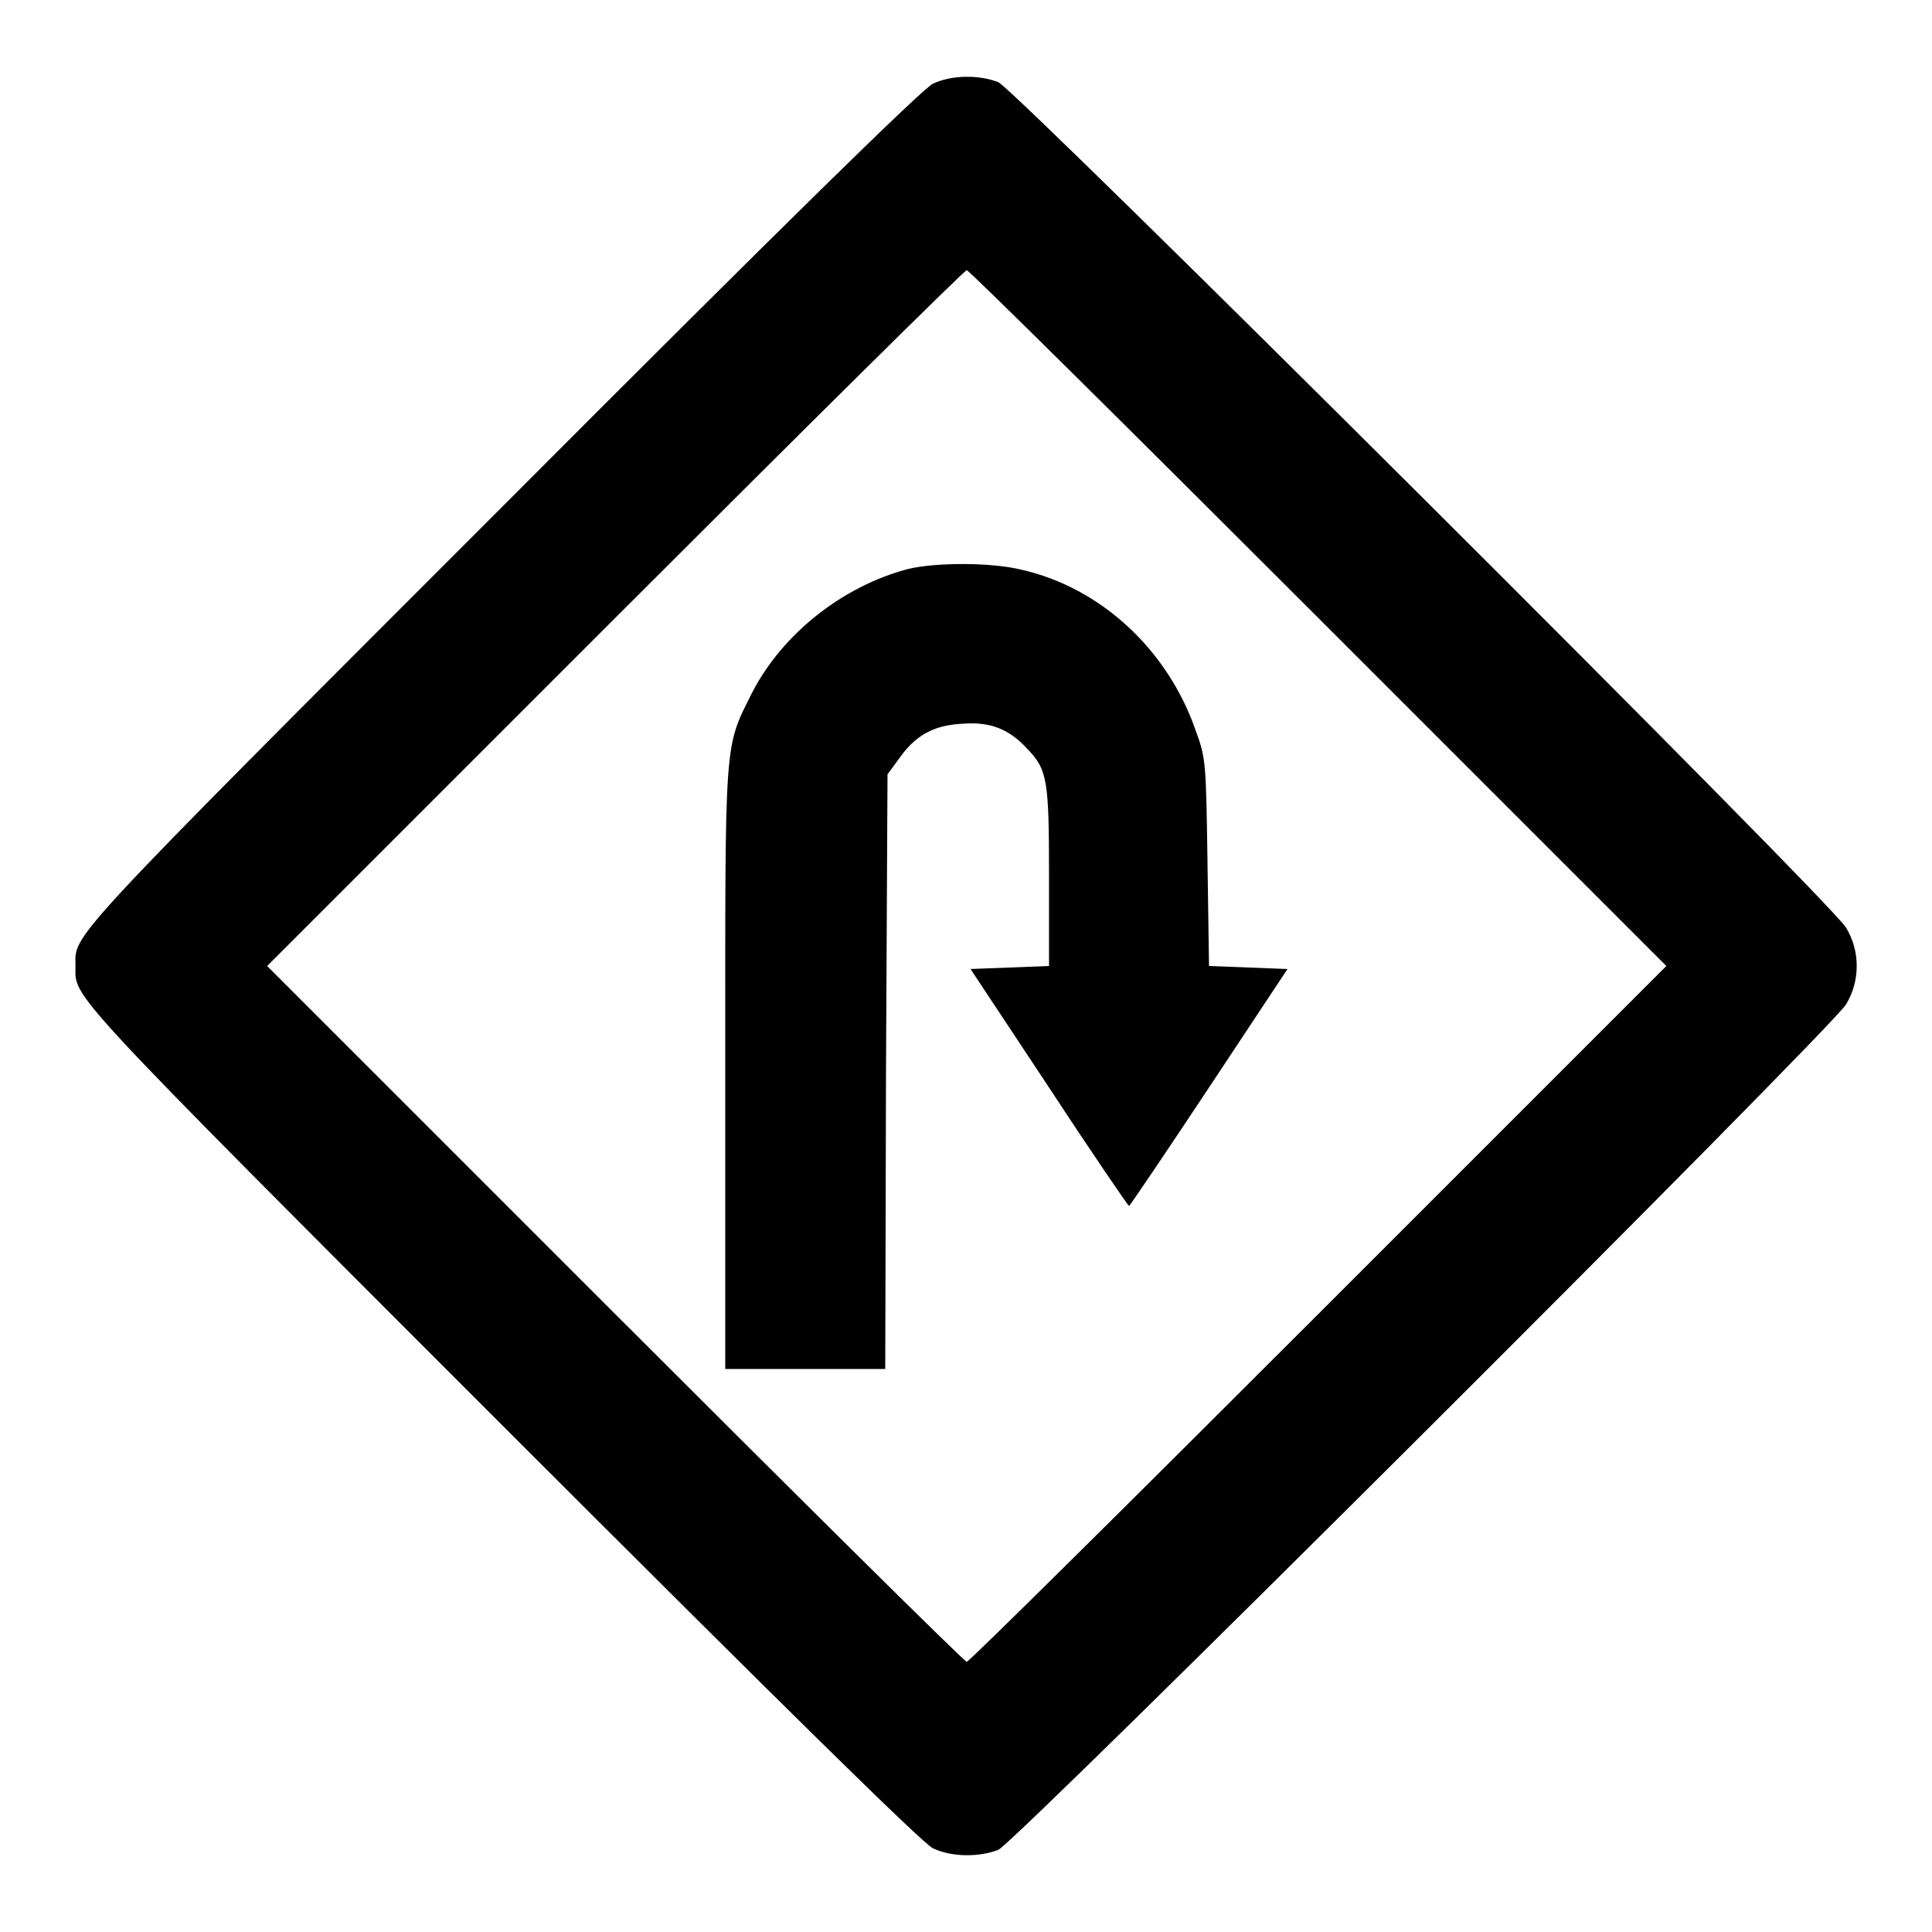
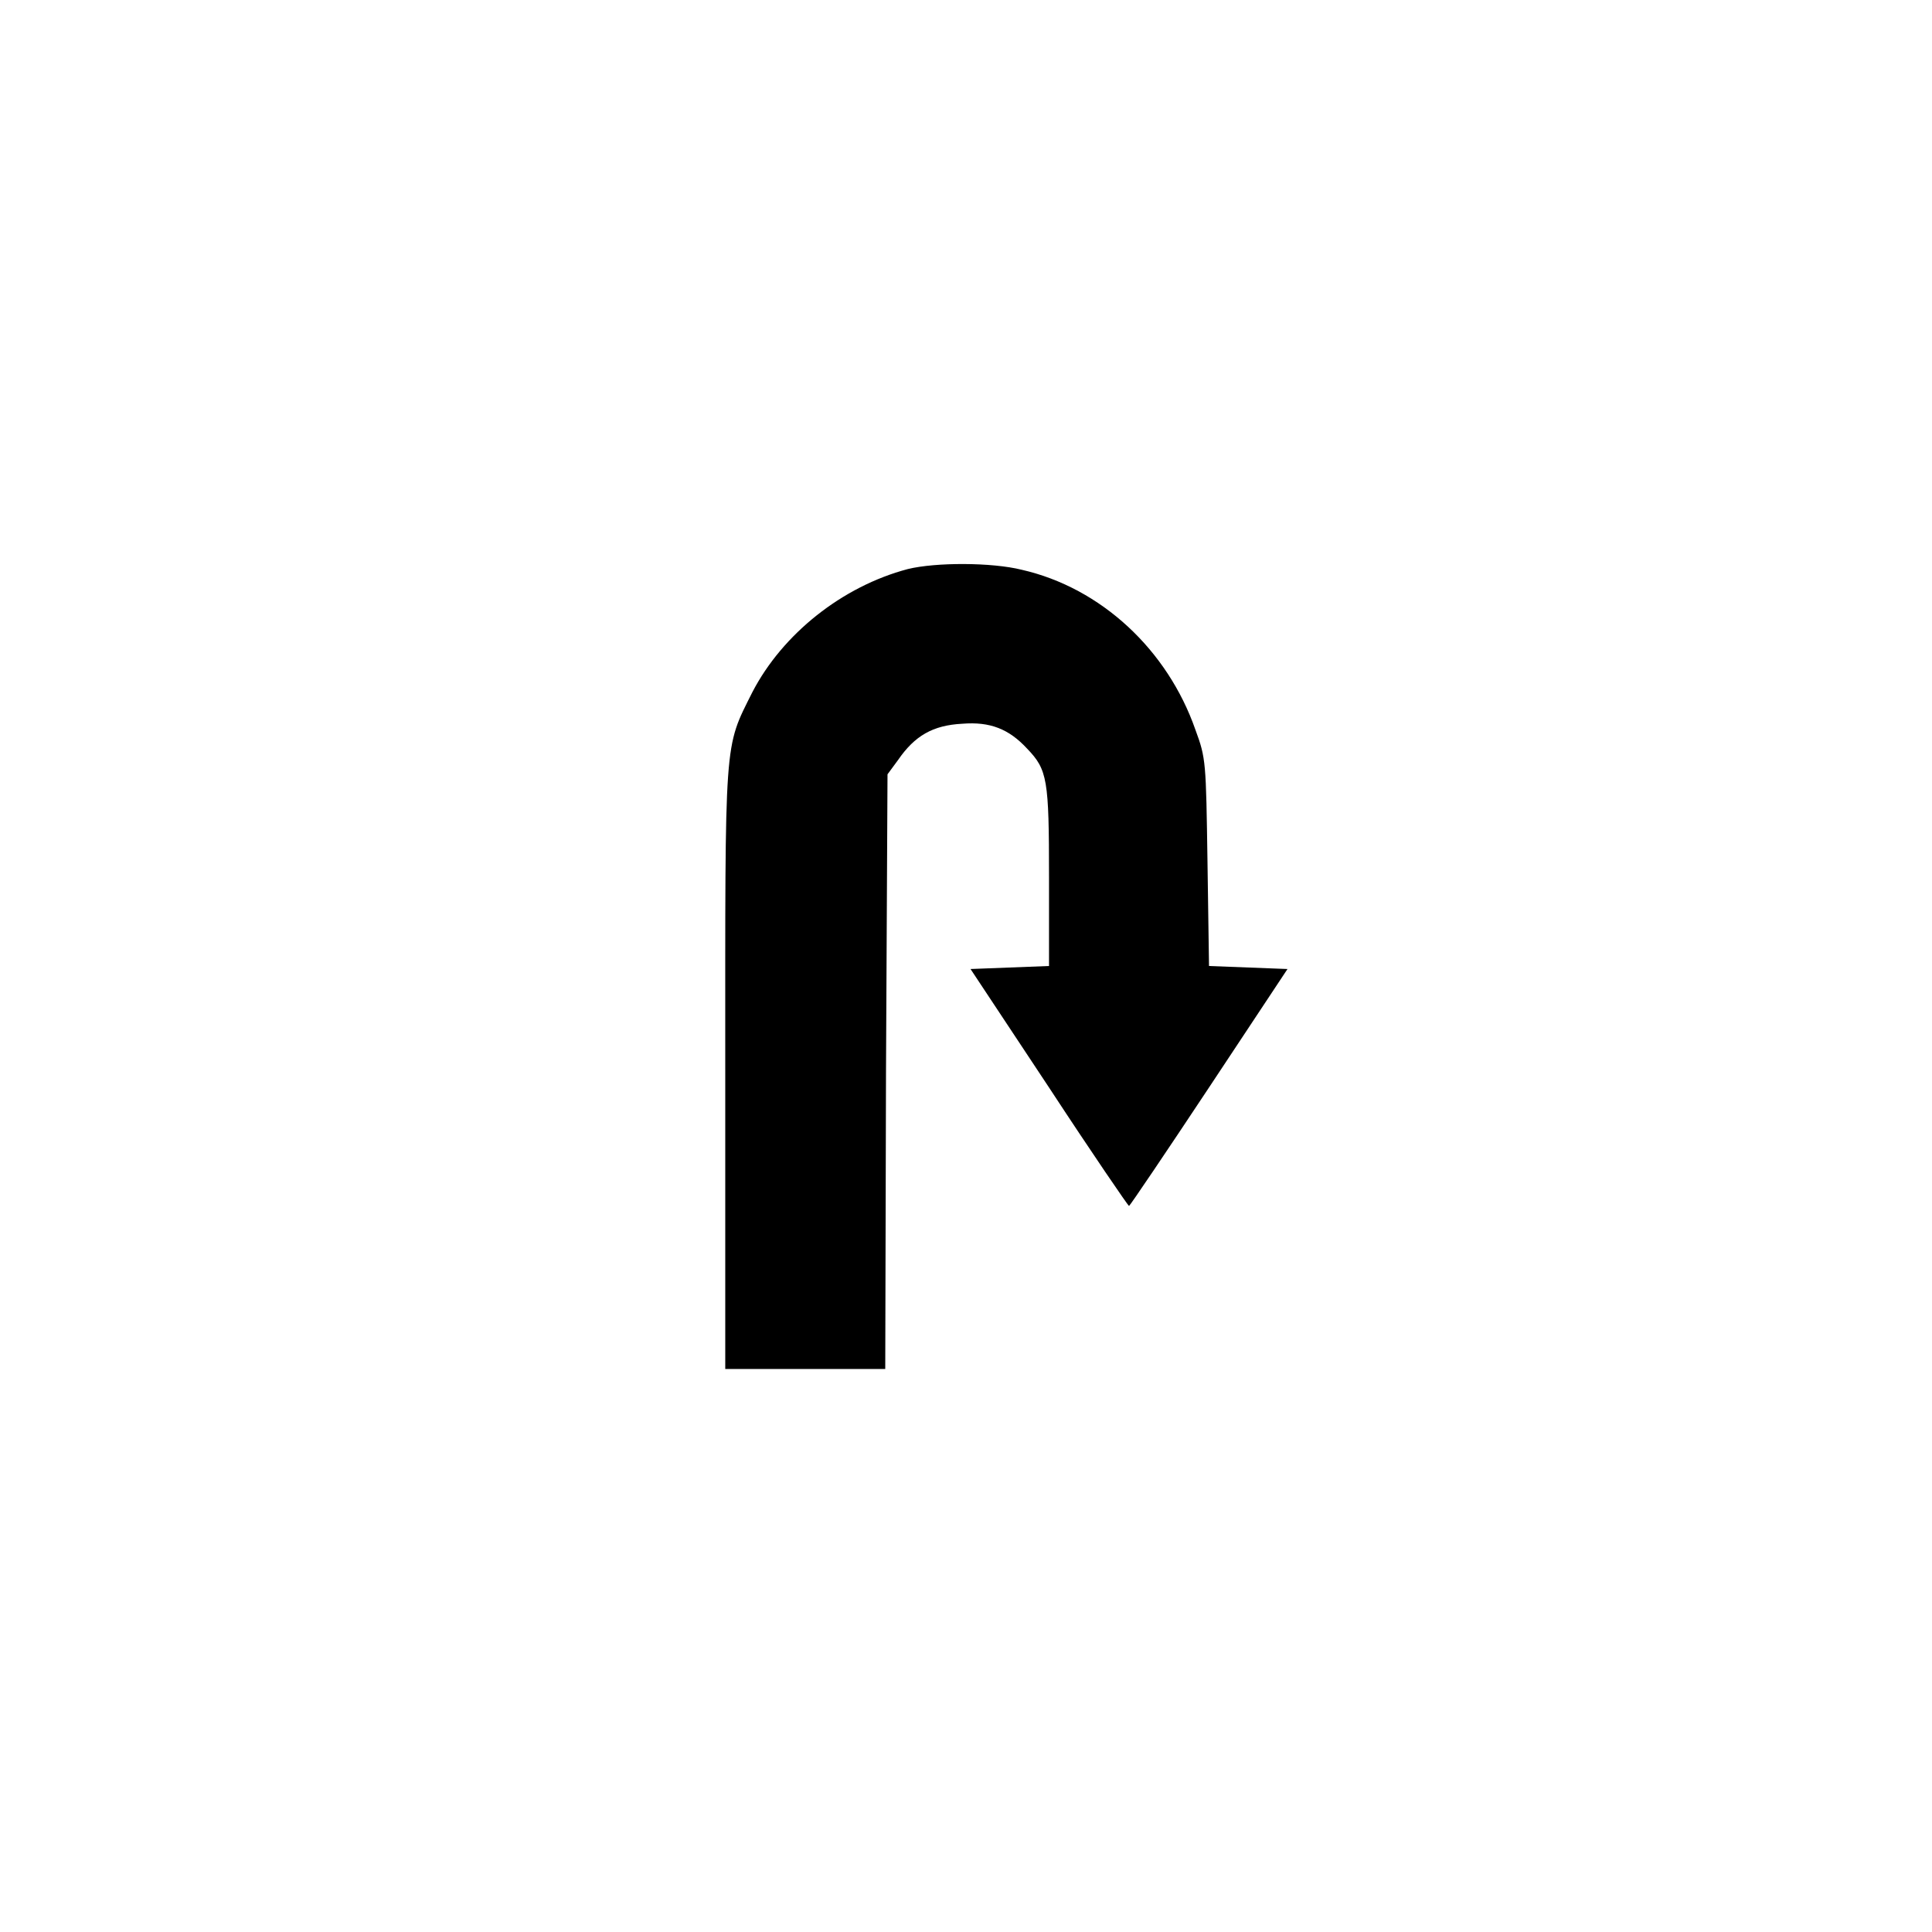
<svg xmlns="http://www.w3.org/2000/svg" version="1.1" x="0px" y="0px" viewBox="0 0 256 256" enable-background="new 0 0 256 256" xml:space="preserve">
  <g>
    <g>
      <g>
-         <path fill="#000000" d="M123.6,11.1c-1.4,0.7-19.1,18-57.3,56.3C7.9,125.8,10,123.7,10,128s-2.1,2.2,56.3,60.6c38.2,38.2,55.9,55.6,57.3,56.3c2.5,1.2,6.2,1.2,8.7,0.2c2.3-1,110.3-108.7,112.3-112c1.9-3.1,1.9-7.1,0-10.2c-2-3.4-110-111-112.3-112C129.8,9.9,126.1,9.9,123.6,11.1z M174.7,81.9l46.1,46.1l-46.1,46.1c-25.3,25.3-46.3,46.1-46.6,46.1c-0.3,0-21.3-20.8-46.6-46.1L35.4,128l46.1-46.1c25.3-25.3,46.3-46.1,46.6-46.1C128.4,35.8,149.4,56.6,174.7,81.9z" />
        <path fill="#000000" d="M120.3,75.4c-8.7,2.3-16.6,8.6-20.6,16.3c-3.8,7.6-3.6,5.6-3.6,50v39.7h10.6h10.6l0.1-39.4l0.2-39.4l1.4-1.9c2.2-3.2,4.6-4.6,8.5-4.8c3.7-0.3,6.2,0.7,8.6,3.3c2.7,2.8,2.9,4.1,2.9,17v11.8l-5.2,0.2l-5.2,0.2l10.4,15.7c5.7,8.7,10.5,15.7,10.6,15.7s4.9-7.1,10.6-15.7l10.4-15.7l-5.2-0.2l-5.2-0.2l-0.2-13.7c-0.2-13.4-0.2-13.8-1.6-17.6c-3.7-10.6-12.5-18.8-23-21.2C131.4,74.5,124,74.5,120.3,75.4z" />
      </g>
    </g>
  </g>
</svg>